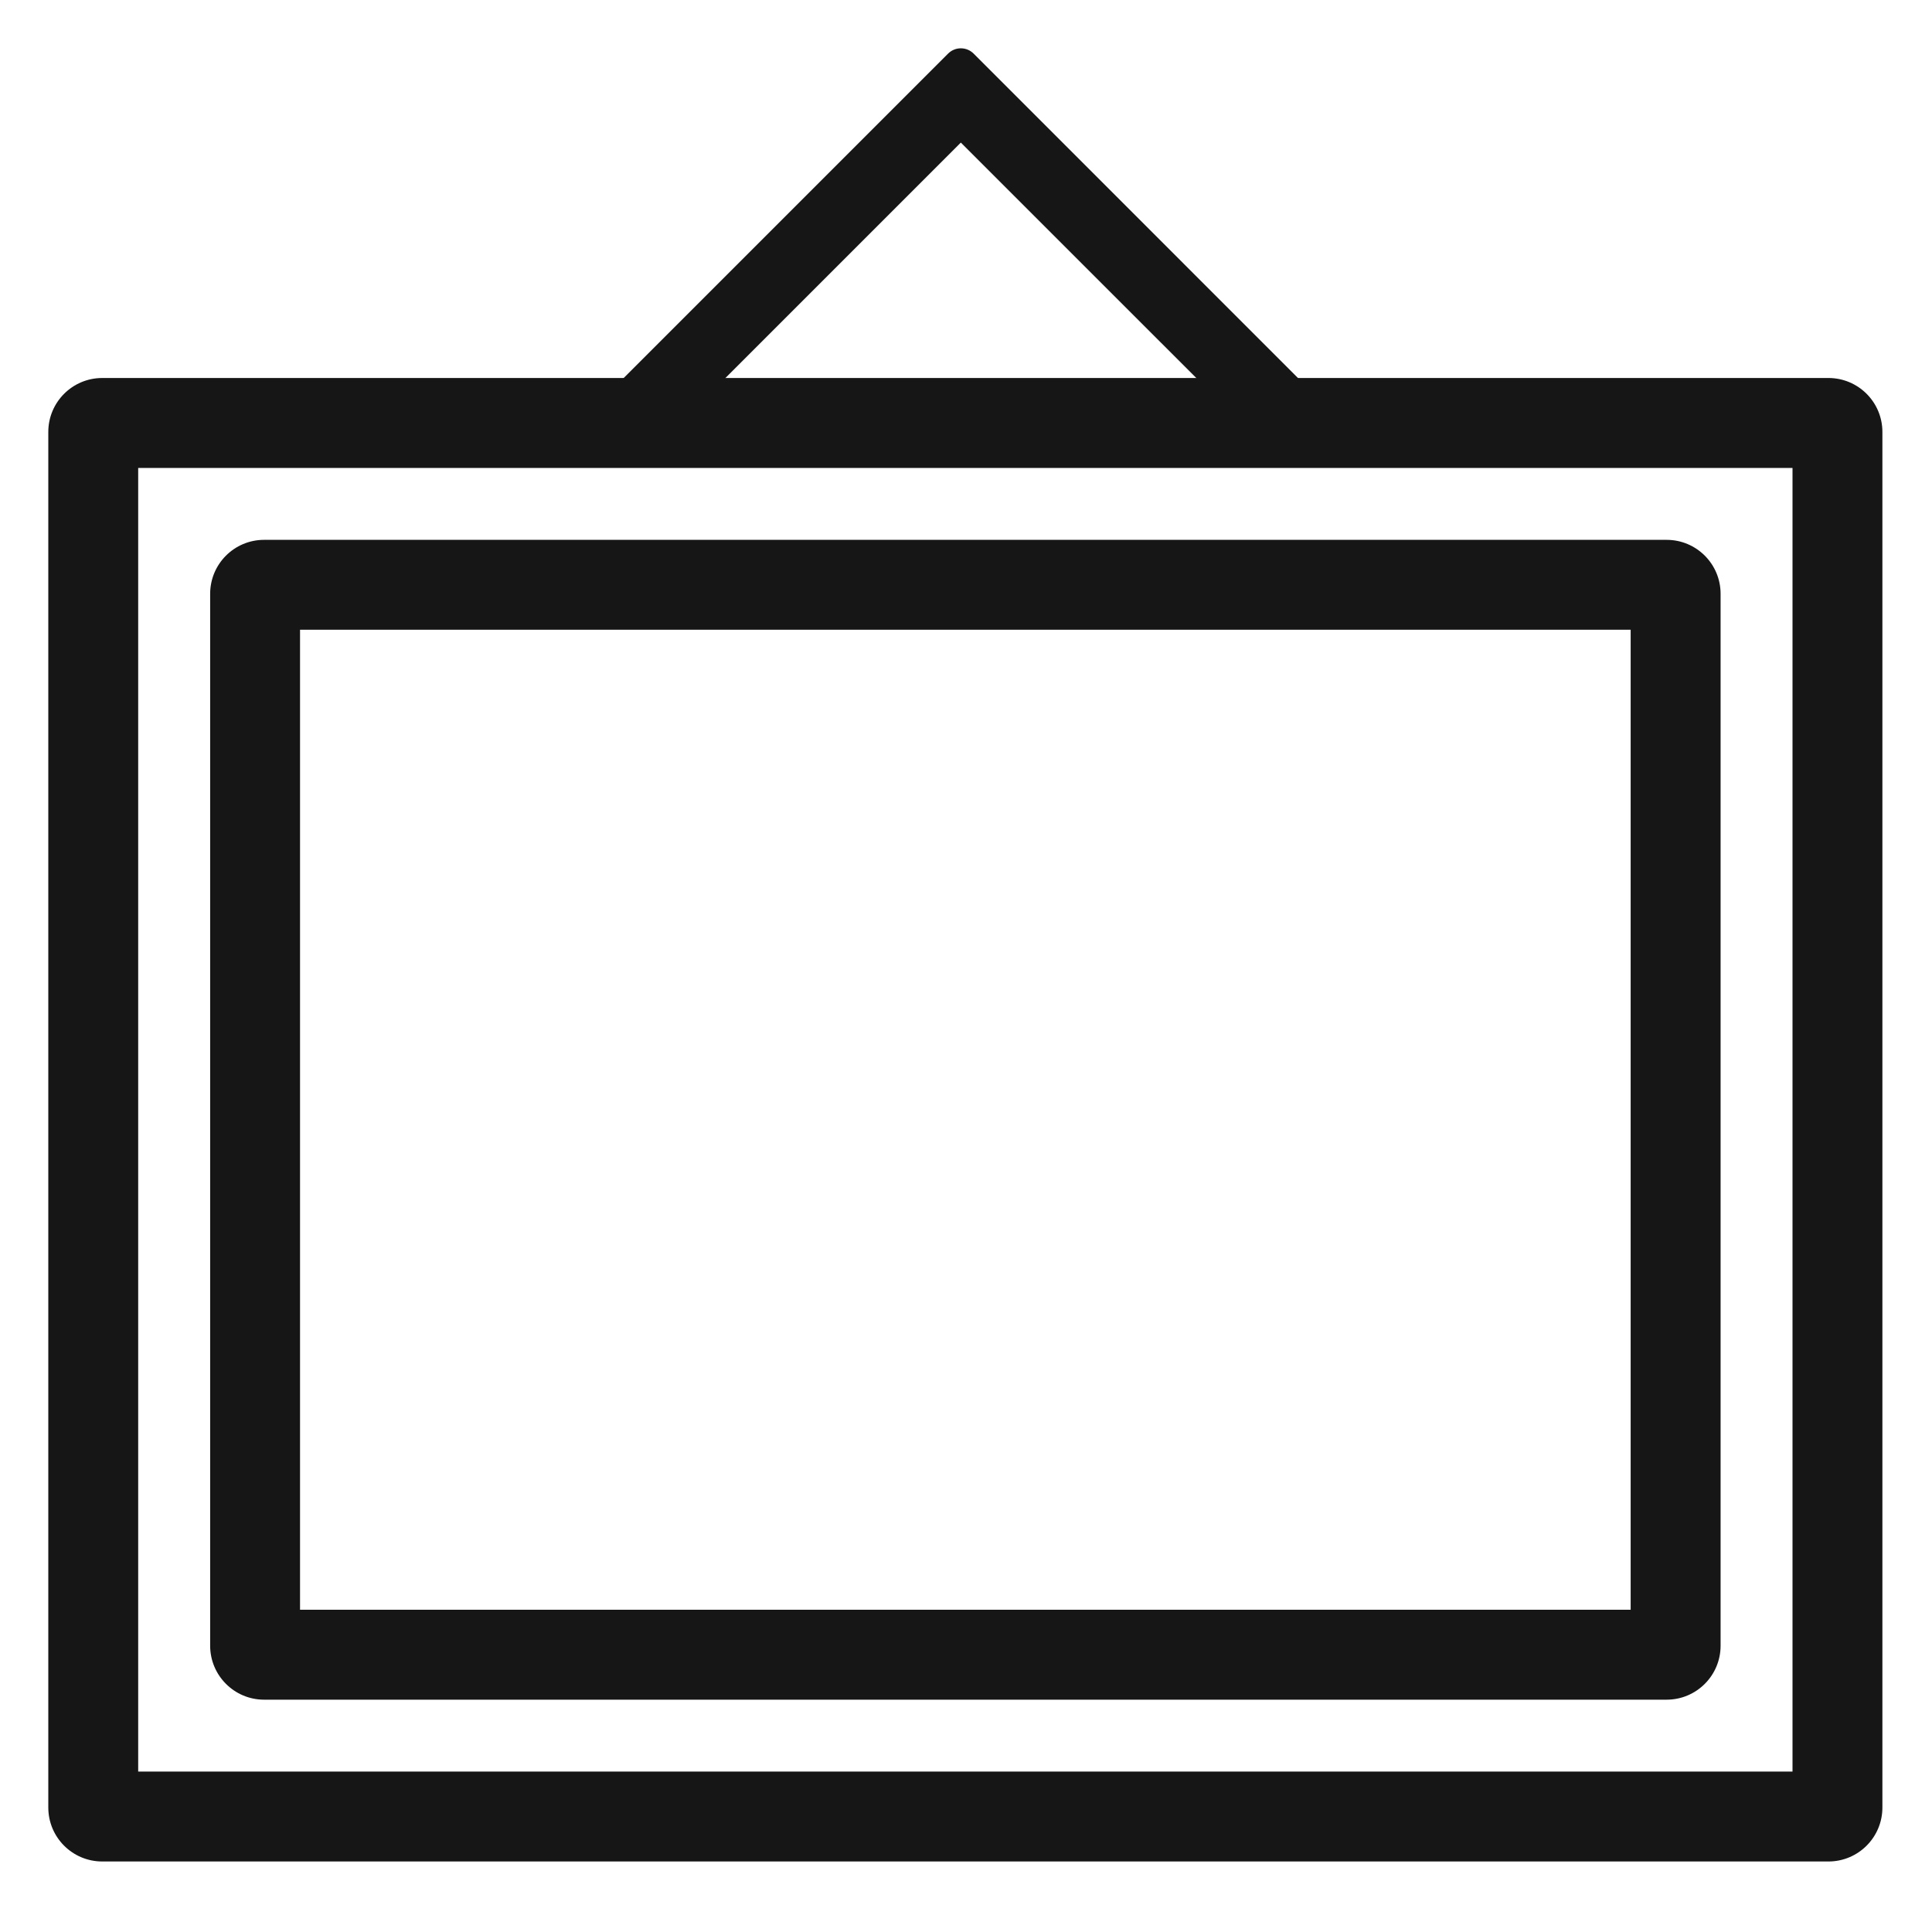
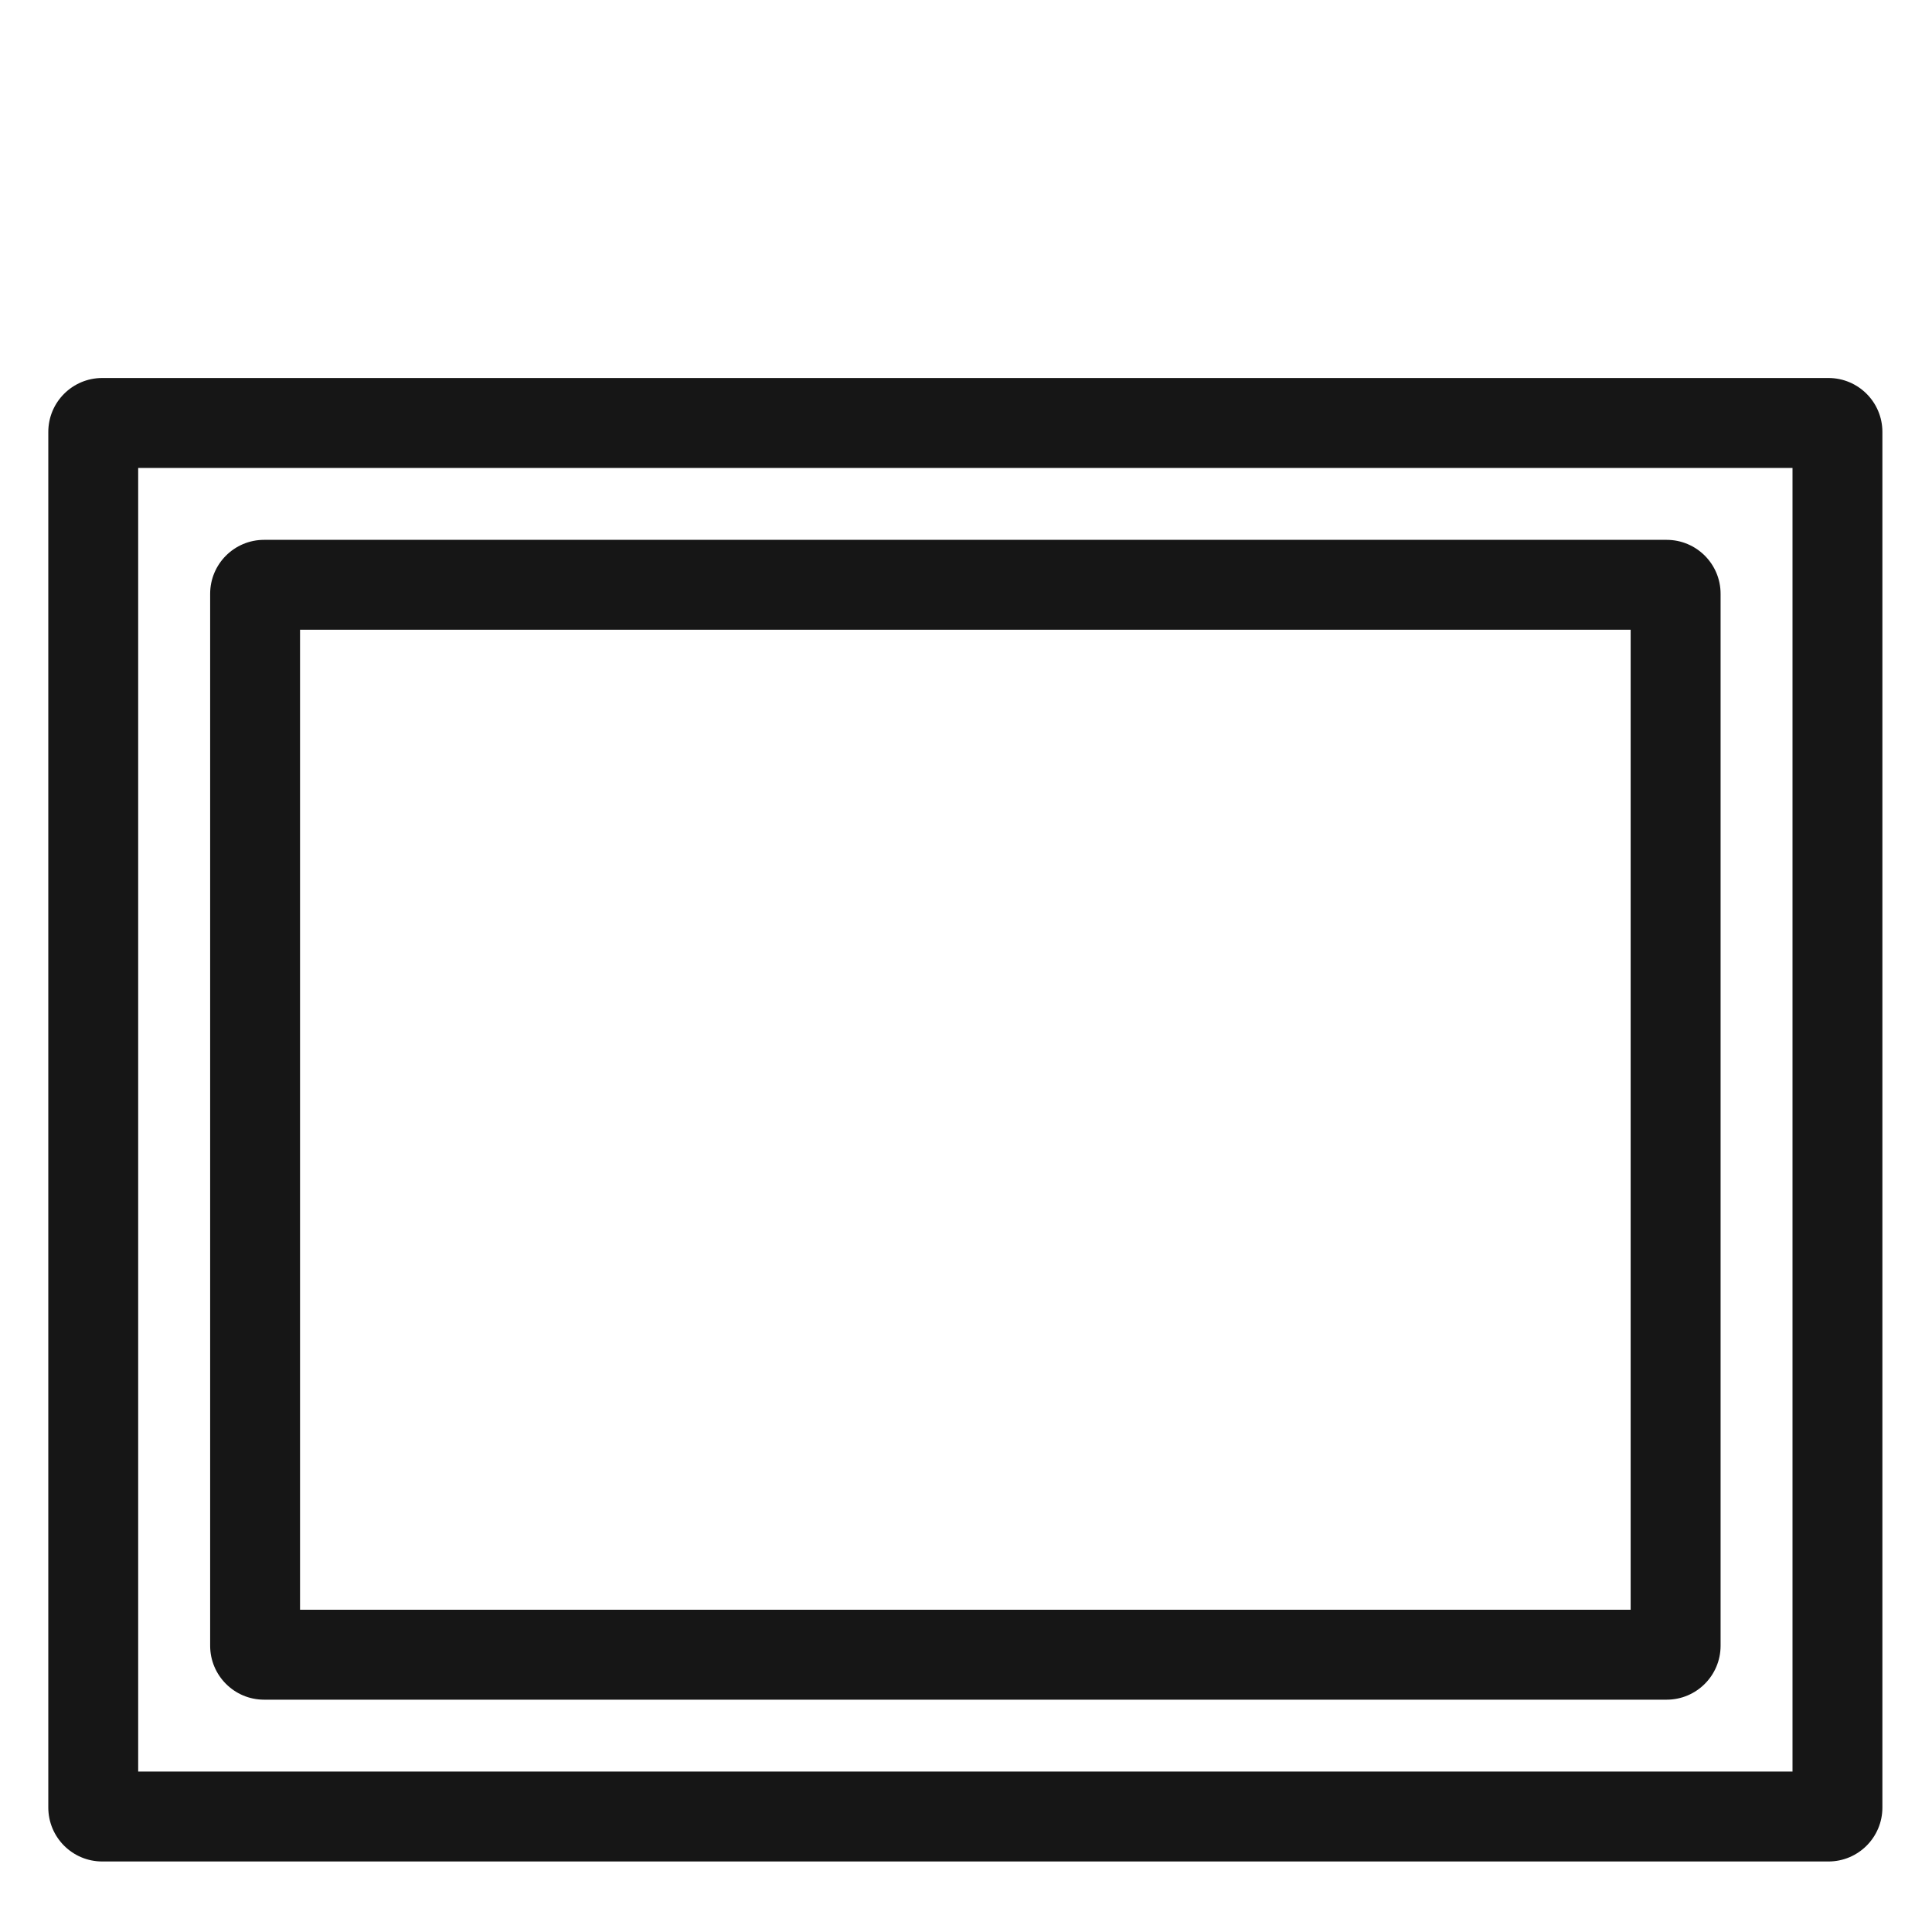
<svg xmlns="http://www.w3.org/2000/svg" width="40" height="40" viewBox="0 0 40 40" fill="none">
  <path fill-rule="evenodd" clip-rule="evenodd" d="M2.861 9.688V36.678H37.112V9.688H2.861ZM2.117 7.826C1.5 7.826 1 8.326 1 8.943V37.423C1 38.04 1.5 38.54 2.117 38.54H37.856C38.473 38.54 38.973 38.04 38.973 37.423V8.943C38.973 8.326 38.473 7.826 37.856 7.826H2.117Z" fill="#161616" />
-   <path fill-rule="evenodd" clip-rule="evenodd" d="M6.212 13.038V33.328H33.761V13.038H6.212ZM5.467 11.177C4.851 11.177 4.351 11.677 4.351 12.294V34.073C4.351 34.689 4.851 35.19 5.467 35.19H34.506C35.123 35.19 35.623 34.689 35.623 34.073V12.294C35.623 11.677 35.123 11.177 34.506 11.177H5.467Z" fill="#161616" />
-   <path fill-rule="evenodd" clip-rule="evenodd" d="M12.229 9.408C11.898 9.408 11.732 9.007 11.966 8.773L19.63 1.109C19.776 0.964 20.011 0.964 20.157 1.109L27.82 8.773C28.055 9.007 27.889 9.408 27.557 9.408H12.229ZM14.926 7.919H24.861L19.893 2.952L14.926 7.919Z" fill="#161616" />
+   <path fill-rule="evenodd" clip-rule="evenodd" d="M6.212 13.038V33.328H33.761V13.038H6.212ZM5.467 11.177C4.851 11.177 4.351 11.677 4.351 12.294V34.073C4.351 34.689 4.851 35.19 5.467 35.19H34.506C35.123 35.19 35.623 34.689 35.623 34.073V12.294C35.623 11.677 35.123 11.177 34.506 11.177H5.467" fill="#161616" />
</svg>